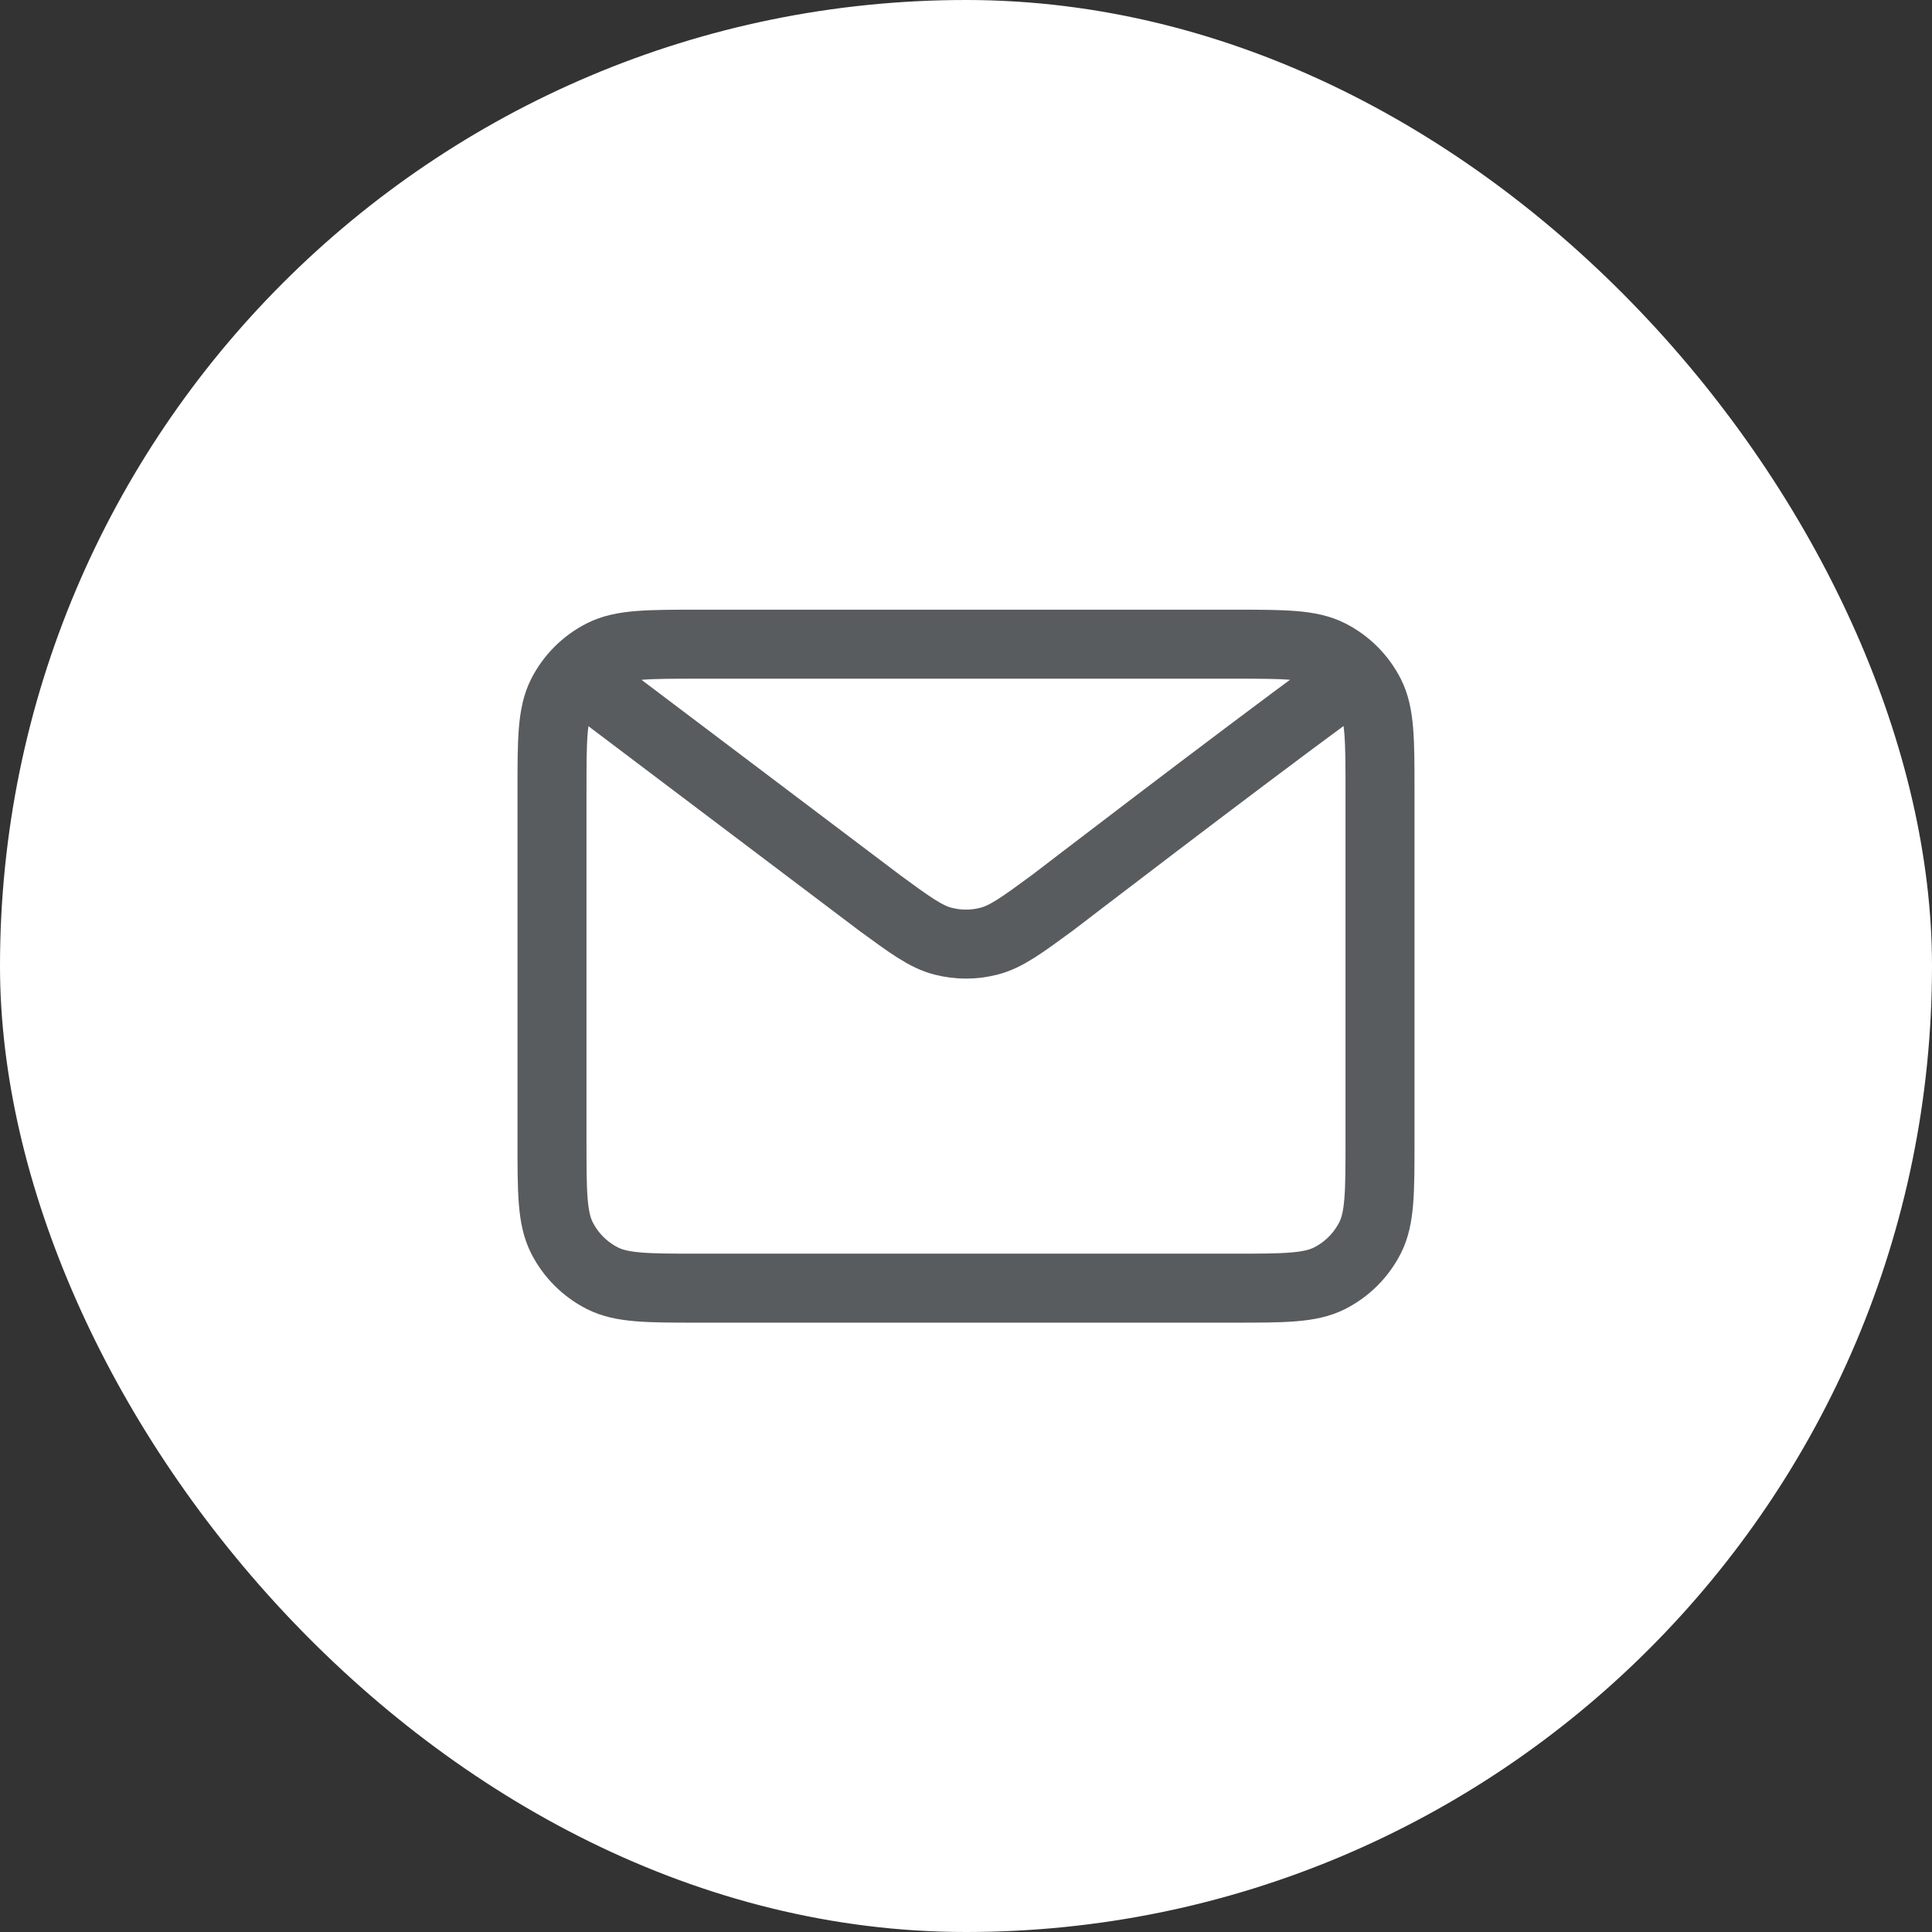
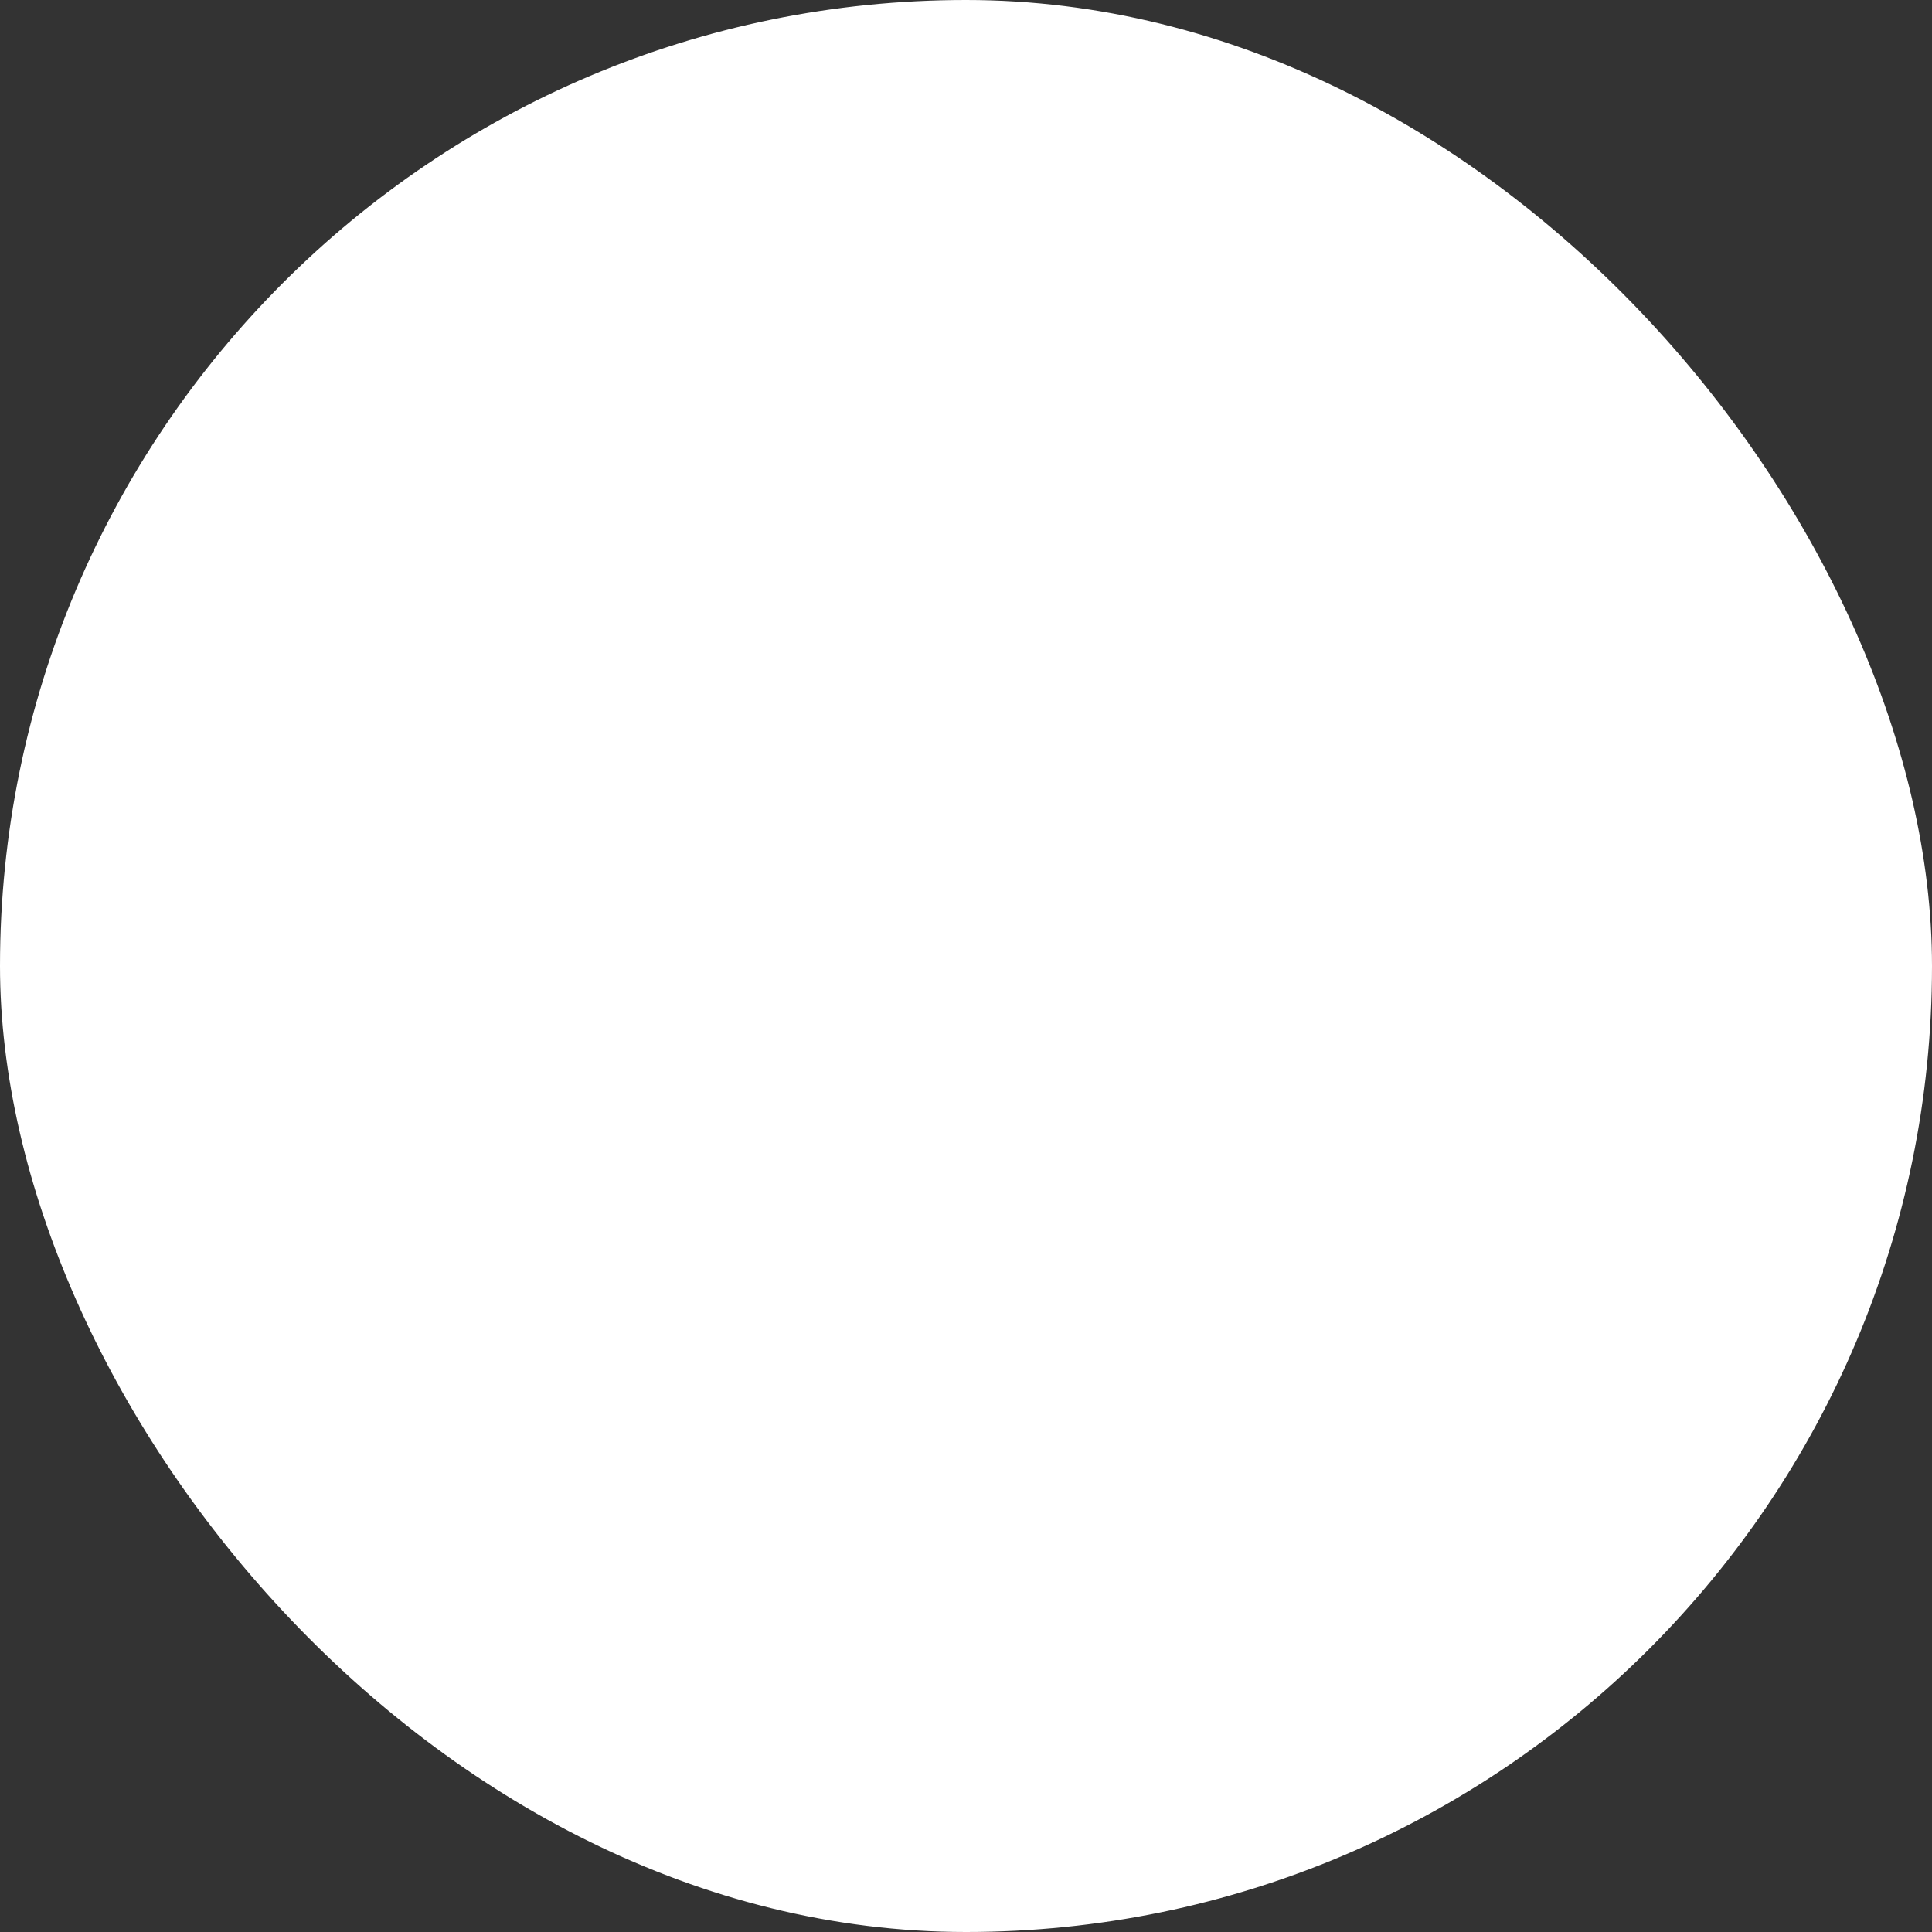
<svg xmlns="http://www.w3.org/2000/svg" width="28" height="28" viewBox="0 0 28 28" fill="none">
  <rect x="0" y="0" width="28" height="28" fill="#333333" stroke="none" />
  <rect width="28" height="28" rx="14" fill="white" />
-   <path d="M8.667 10.003L12.738 13.077L12.74 13.079C13.192 13.41 13.418 13.576 13.666 13.64C13.885 13.697 14.115 13.697 14.334 13.64C14.582 13.576 14.809 13.41 15.262 13.077C15.262 13.077 17.873 11.073 19.333 10.003M8 16.536V11.469C8 10.723 8 10.349 8.145 10.064C8.273 9.813 8.477 9.609 8.728 9.481C9.013 9.336 9.387 9.336 10.133 9.336H17.867C18.613 9.336 18.986 9.336 19.272 9.481C19.523 9.609 19.727 9.813 19.855 10.064C20 10.349 20 10.722 20 11.467V16.538C20 17.284 20 17.656 19.855 17.941C19.727 18.192 19.523 18.396 19.272 18.524C18.987 18.669 18.614 18.669 17.869 18.669H10.131C9.386 18.669 9.013 18.669 8.728 18.524C8.477 18.396 8.273 18.192 8.145 17.941C8 17.656 8 17.283 8 16.536Z" stroke="#595C5F" stroke-linecap="round" stroke-linejoin="round" />
</svg>